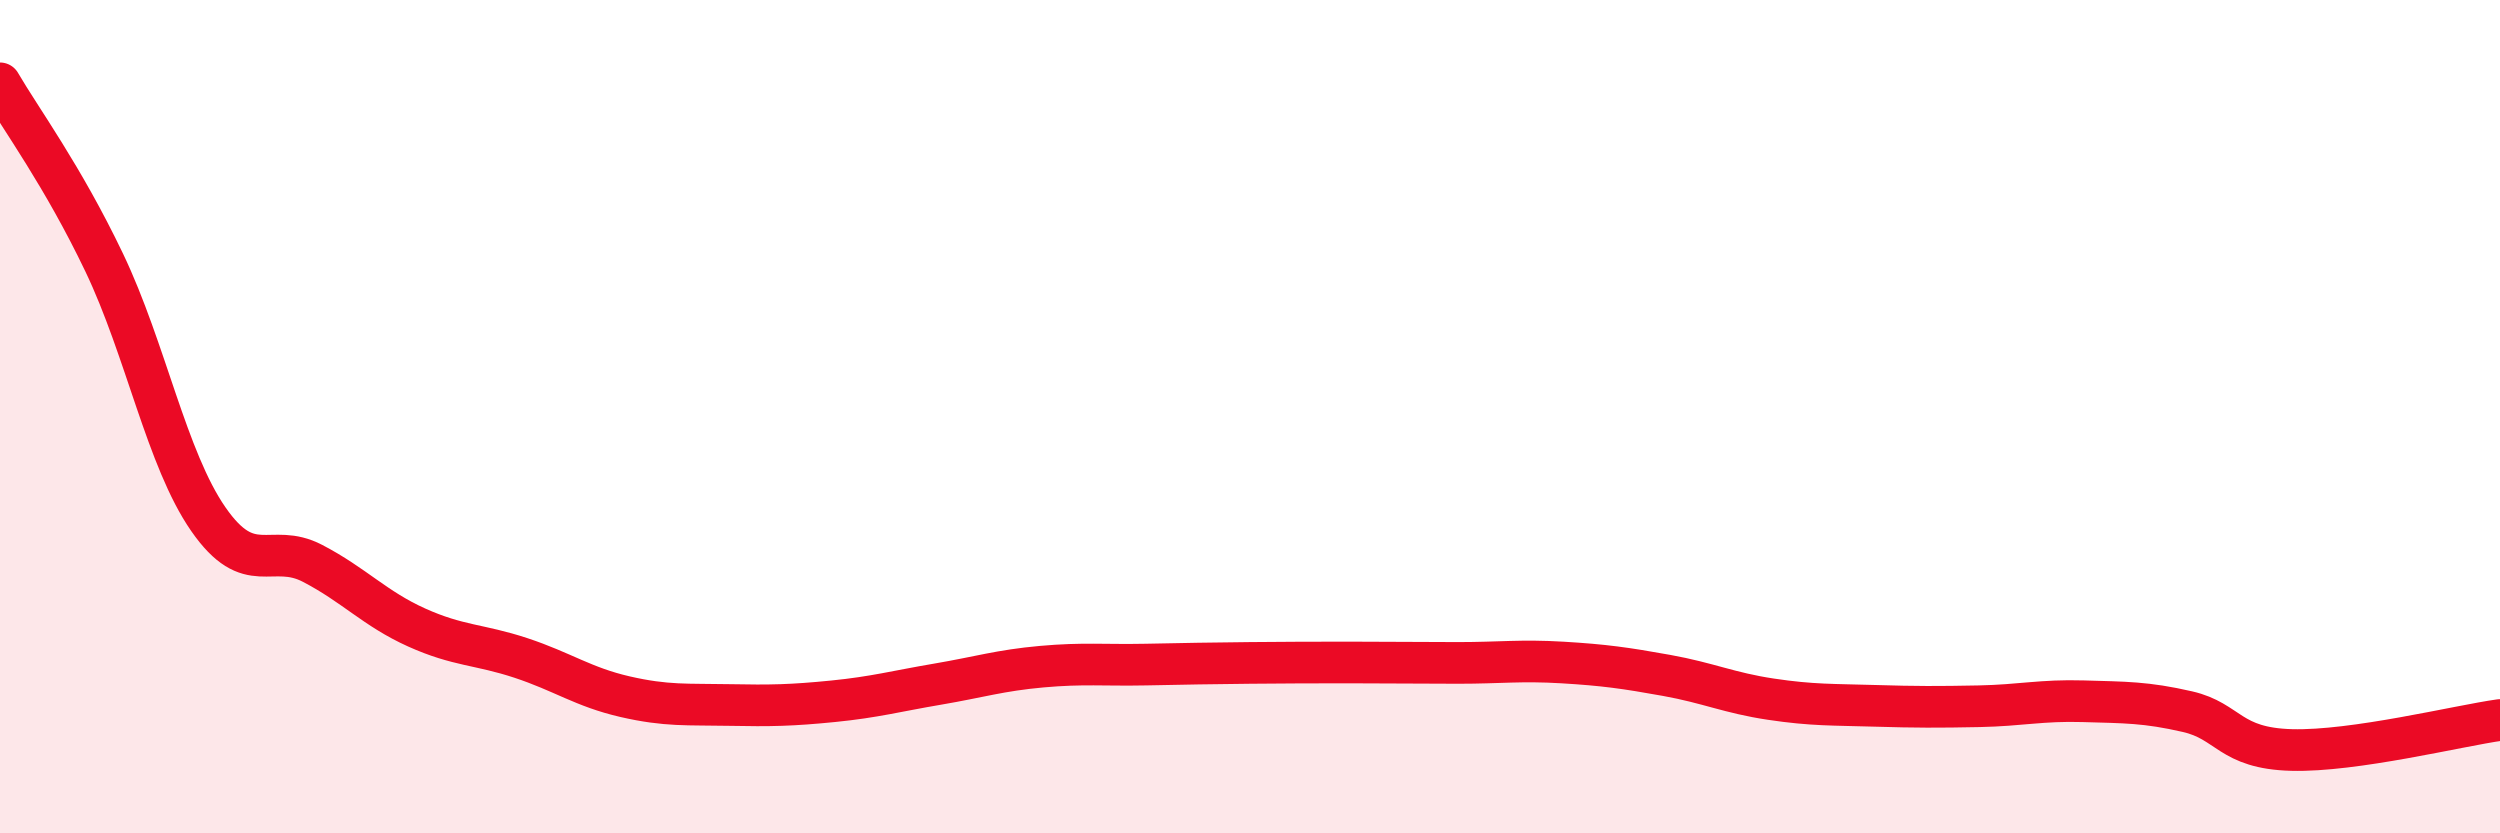
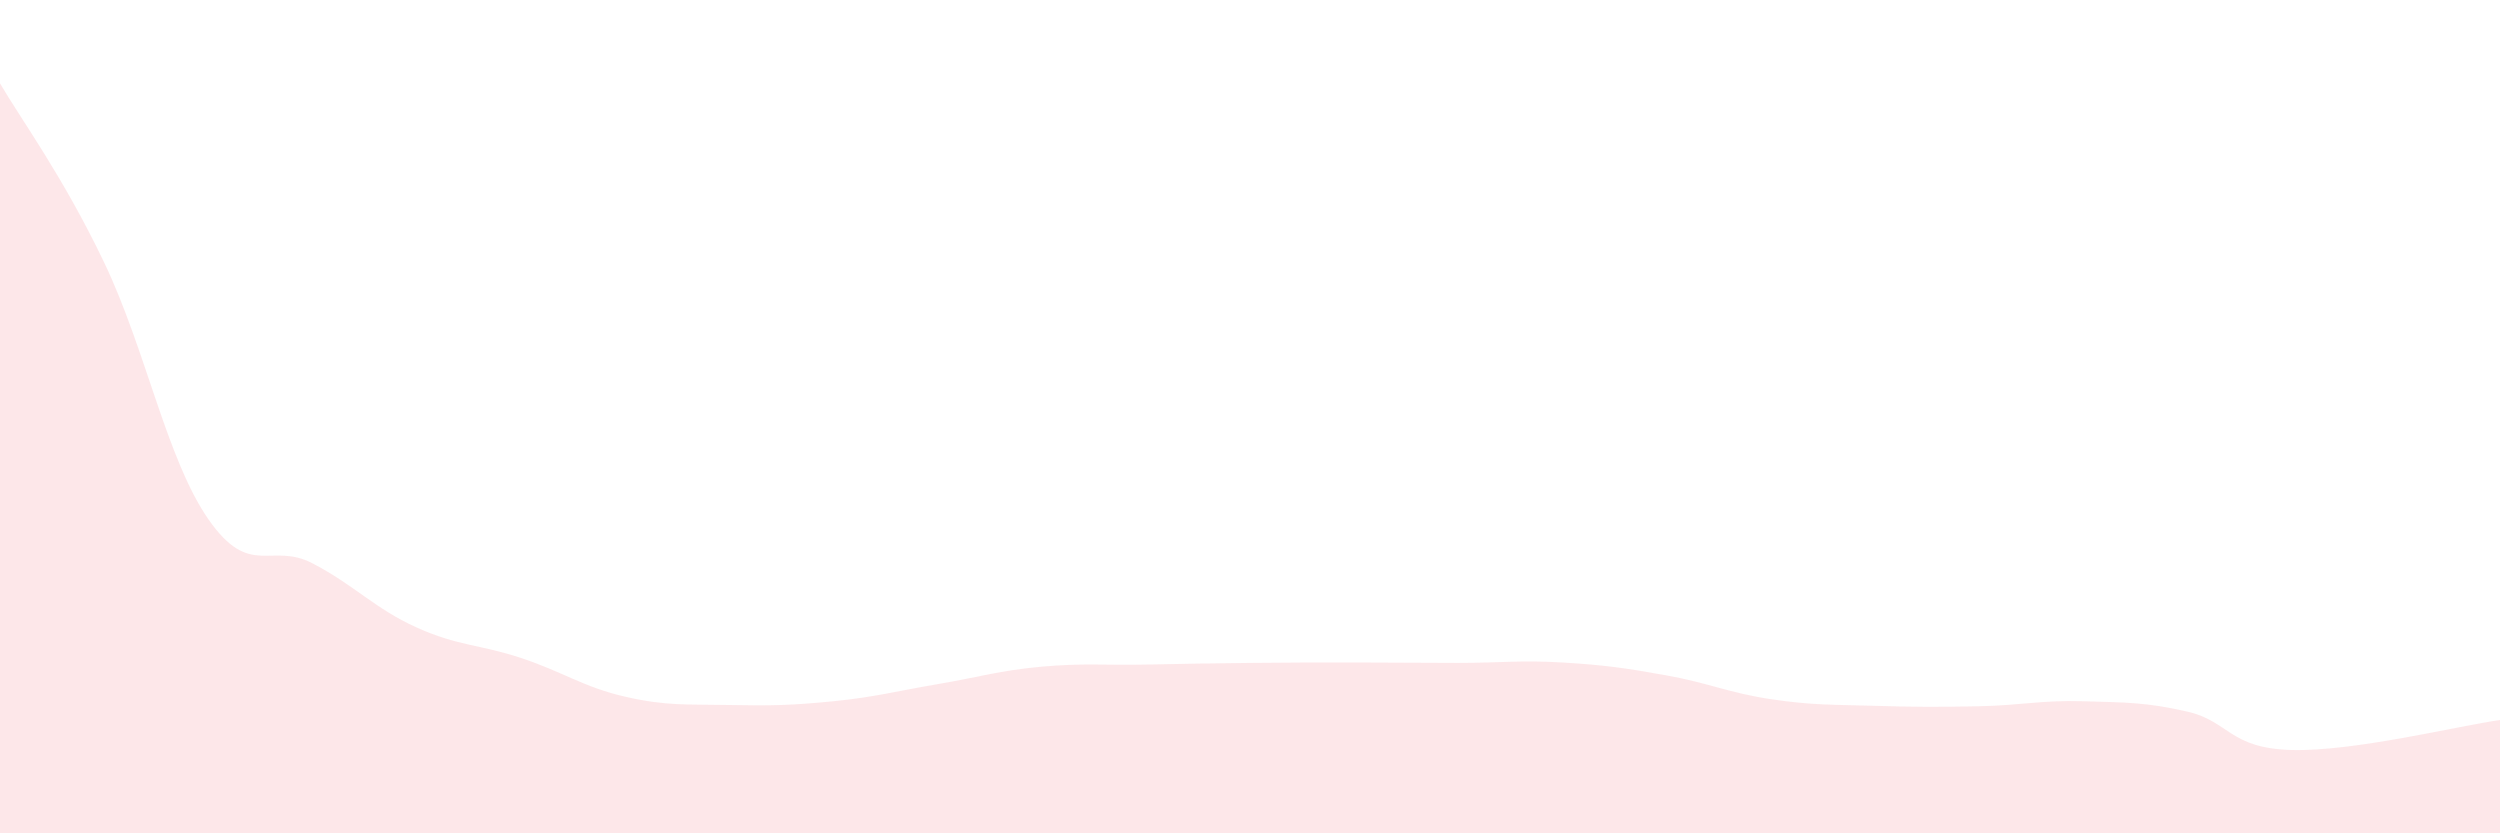
<svg xmlns="http://www.w3.org/2000/svg" width="60" height="20" viewBox="0 0 60 20">
  <path d="M 0,2 C 0.5,2.86 1.5,4.21 2.5,6.3 C 3.5,8.39 4,11.02 5,12.46 C 6,13.9 6.5,13 7.5,13.52 C 8.5,14.04 9,14.61 10,15.06 C 11,15.51 11.5,15.46 12.5,15.79 C 13.5,16.12 14,16.49 15,16.72 C 16,16.95 16.5,16.9 17.5,16.92 C 18.5,16.94 19,16.93 20,16.83 C 21,16.73 21.5,16.59 22.5,16.42 C 23.5,16.25 24,16.09 25,16 C 26,15.91 26.5,15.97 27.5,15.95 C 28.5,15.93 29,15.92 30,15.91 C 31,15.9 31.5,15.9 32.5,15.9 C 33.5,15.9 34,15.91 35,15.91 C 36,15.91 36.5,15.84 37.5,15.9 C 38.5,15.96 39,16.03 40,16.21 C 41,16.39 41.5,16.63 42.5,16.78 C 43.5,16.93 44,16.91 45,16.94 C 46,16.97 46.5,16.97 47.5,16.95 C 48.5,16.93 49,16.8 50,16.83 C 51,16.86 51.5,16.85 52.5,17.08 C 53.5,17.31 53.5,17.96 55,18 C 56.5,18.04 59,17.42 60,17.28L60 20L0 20Z" fill="#EB0A25" opacity="0.1" stroke-linecap="round" stroke-linejoin="round" />
-   <path d="M 0,2 C 0.5,2.86 1.5,4.21 2.5,6.3 C 3.5,8.39 4,11.02 5,12.46 C 6,13.9 6.5,13 7.5,13.52 C 8.5,14.04 9,14.61 10,15.06 C 11,15.51 11.5,15.46 12.5,15.79 C 13.5,16.12 14,16.49 15,16.72 C 16,16.95 16.5,16.9 17.5,16.92 C 18.5,16.94 19,16.93 20,16.83 C 21,16.73 21.5,16.59 22.5,16.42 C 23.5,16.25 24,16.09 25,16 C 26,15.91 26.5,15.97 27.5,15.95 C 28.5,15.93 29,15.92 30,15.91 C 31,15.9 31.5,15.9 32.5,15.9 C 33.5,15.9 34,15.91 35,15.91 C 36,15.91 36.5,15.84 37.5,15.9 C 38.5,15.96 39,16.03 40,16.21 C 41,16.39 41.5,16.63 42.5,16.78 C 43.5,16.93 44,16.91 45,16.94 C 46,16.97 46.5,16.97 47.5,16.95 C 48.5,16.93 49,16.8 50,16.83 C 51,16.86 51.5,16.85 52.5,17.08 C 53.5,17.31 53.5,17.96 55,18 C 56.5,18.04 59,17.42 60,17.28" stroke="#EB0A25" stroke-width="1" fill="none" stroke-linecap="round" stroke-linejoin="round" />
</svg>